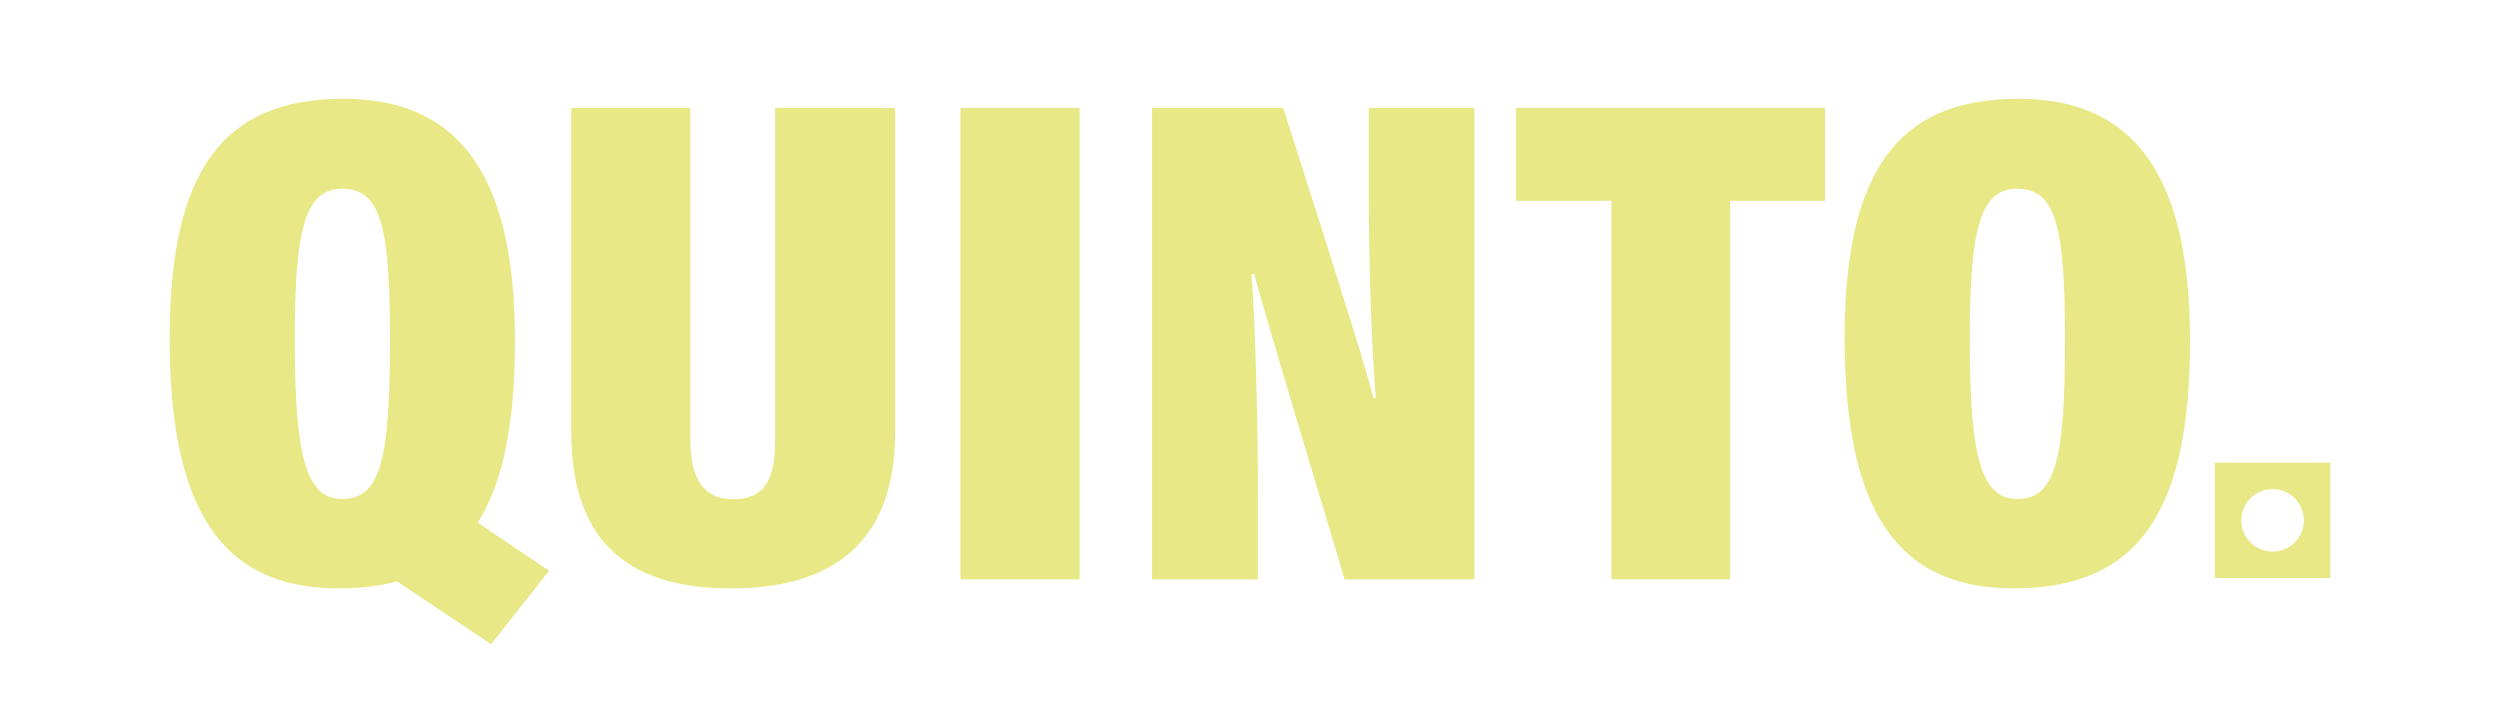
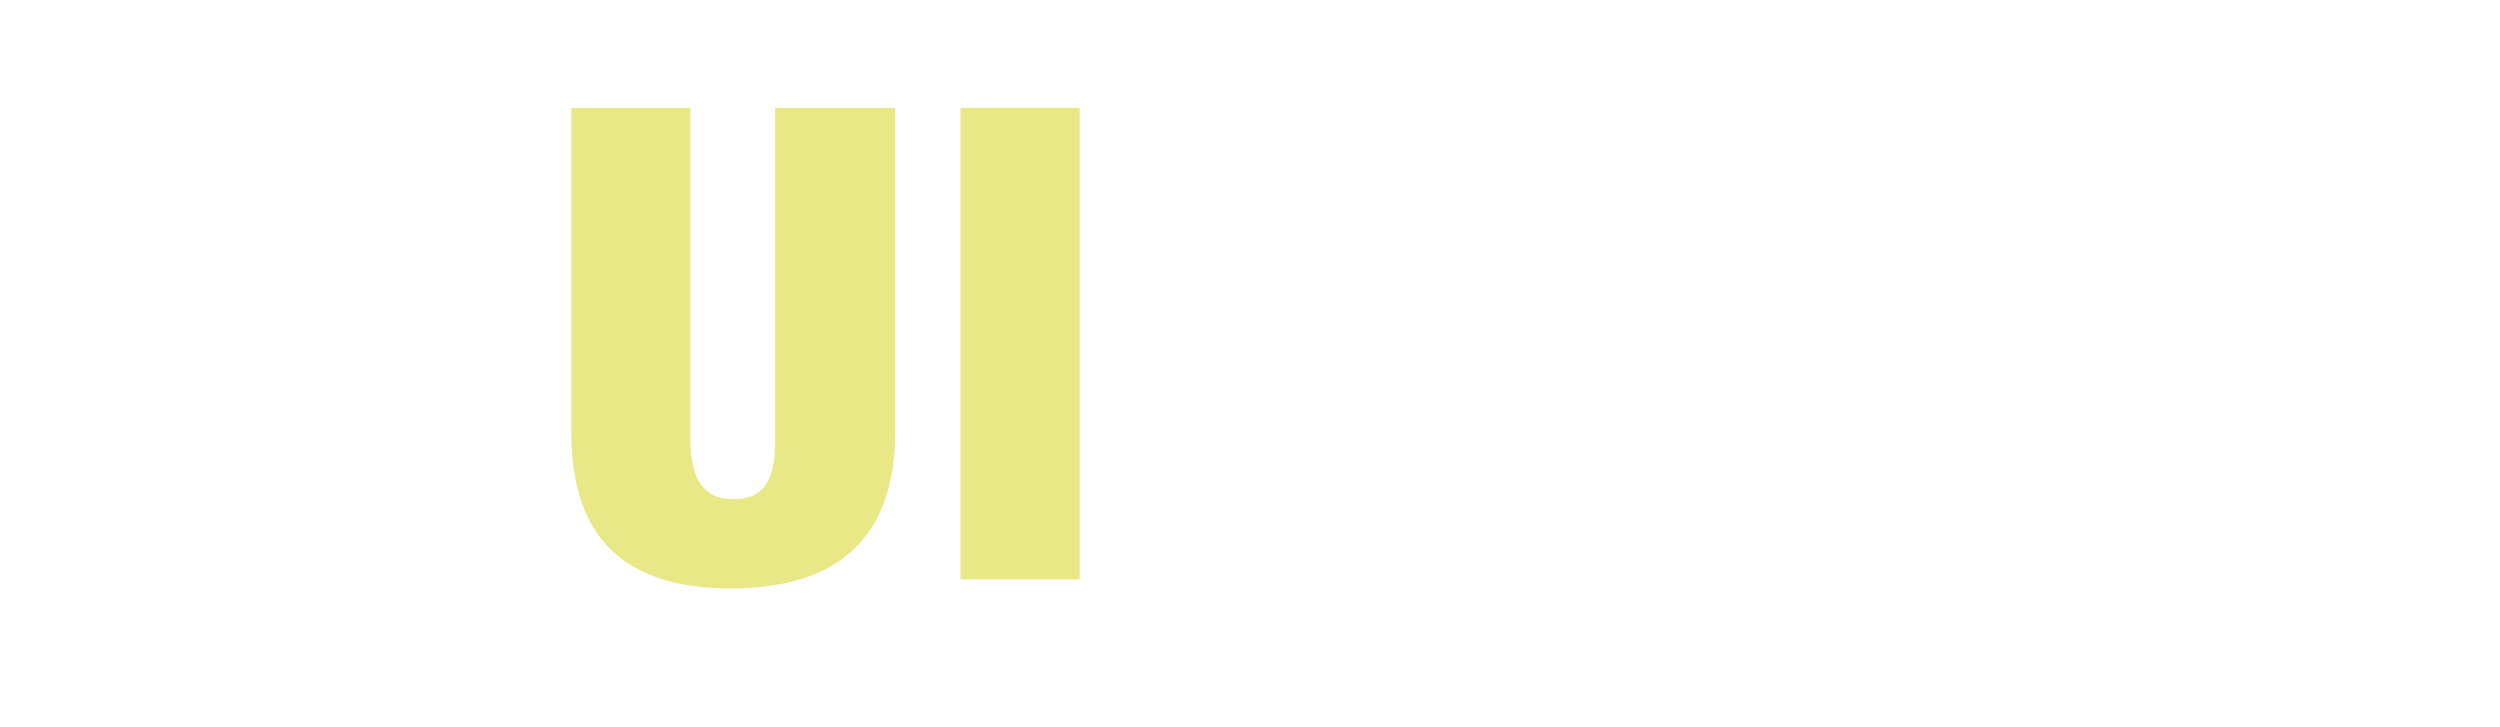
<svg xmlns="http://www.w3.org/2000/svg" id="Layer_1" data-name="Layer 1" viewBox="0 0 220 64">
  <defs>
    <style>
      .cls-1 {
        fill: #e8e887;
      }
    </style>
  </defs>
-   <path class="cls-1" d="M45.32,29.99c0,14.8-4.35,21.79-15.53,21.79-10.44,0-14.86-7.14-14.86-22.01s4.78-21.08,15.3-21.08,15.09,7.23,15.09,21.29M25.94,29.79c0,10.26.95,14.12,4.18,14.12,3.42,0,4.2-3.61,4.2-14.12,0-9.82-.8-13.18-4.21-13.18-3.22,0-4.17,3.44-4.17,13.18M41.24,45.46l7.08,4.76-5.1,6.47-9.59-6.4,7.62-4.84Z" />
  <path class="cls-1" d="M60.75,9.49v29.04c0,2.65.56,5.4,3.78,5.4s3.68-2.43,3.68-5.37V9.49h10.56v28.58c0,8.96-4.74,13.71-14.47,13.71s-14.03-4.82-14.03-13.79V9.49h10.49Z" />
  <rect class="cls-1" x="84.52" y="9.49" width="10.49" height="41.49" />
-   <path class="cls-1" d="M101.38,50.98V9.49h11.54c6.05,18.91,7.51,23.72,7.93,25.52h.22c-.43-5.3-.62-12.43-.62-18.78v-6.74h9.3v41.49h-11.42c-6.36-21.12-7.51-25.15-7.96-26.86h-.23c.35,4.98.56,13.17.56,19.78v7.08h-9.33Z" />
-   <polygon class="cls-1" points="141.8 17.67 133.4 17.67 133.4 9.49 160.6 9.49 160.6 17.67 152.26 17.67 152.26 50.98 141.8 50.98 141.8 17.67" />
-   <path class="cls-1" d="M192.72,29.99c0,14.8-4.35,21.79-15.53,21.79-10.44,0-14.86-7.14-14.86-22.01s4.78-21.08,15.3-21.08,15.09,7.23,15.09,21.29M173.34,29.79c0,10.26.95,14.12,4.18,14.12,3.42,0,4.2-3.61,4.2-14.12,0-9.82-.8-13.18-4.21-13.18-3.22,0-4.17,3.44-4.17,13.18" />
-   <path class="cls-1" d="M194.91,50.87h10.16v-10.16h-10.16v10.16ZM199.99,48.54c-1.52,0-2.75-1.23-2.75-2.75s1.23-2.75,2.75-2.75,2.75,1.23,2.75,2.75-1.23,2.75-2.75,2.75" />
</svg>